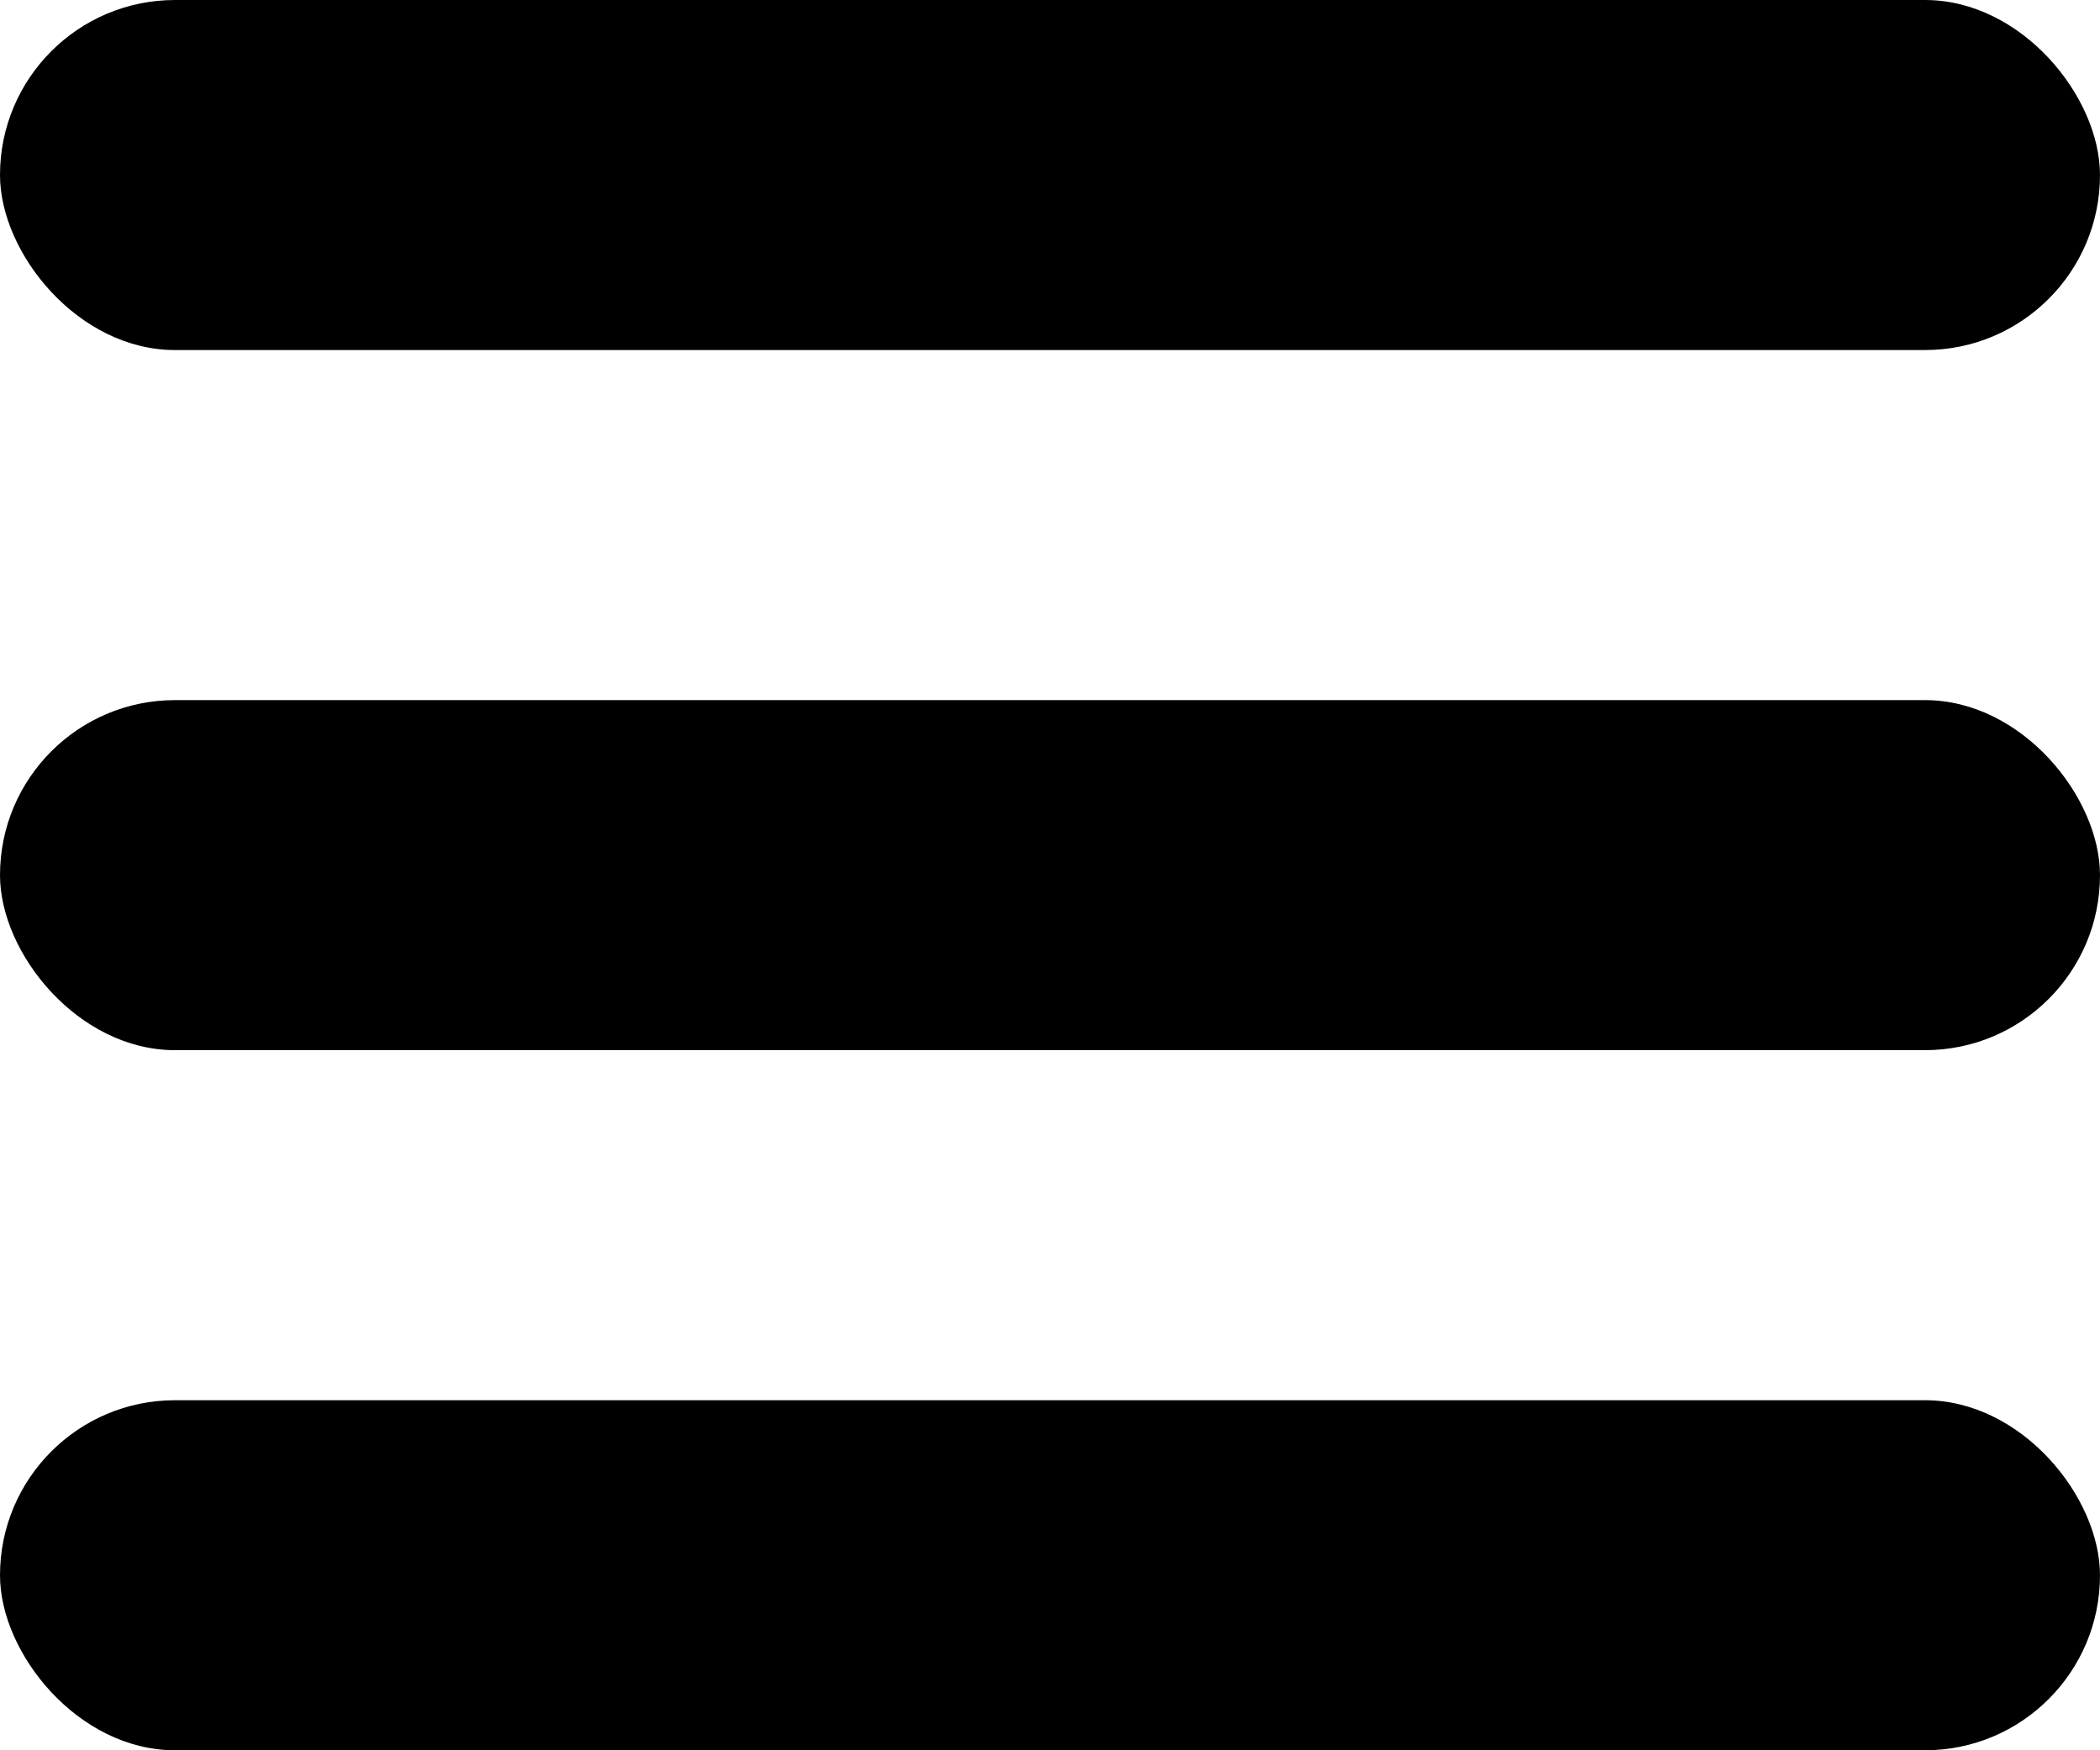
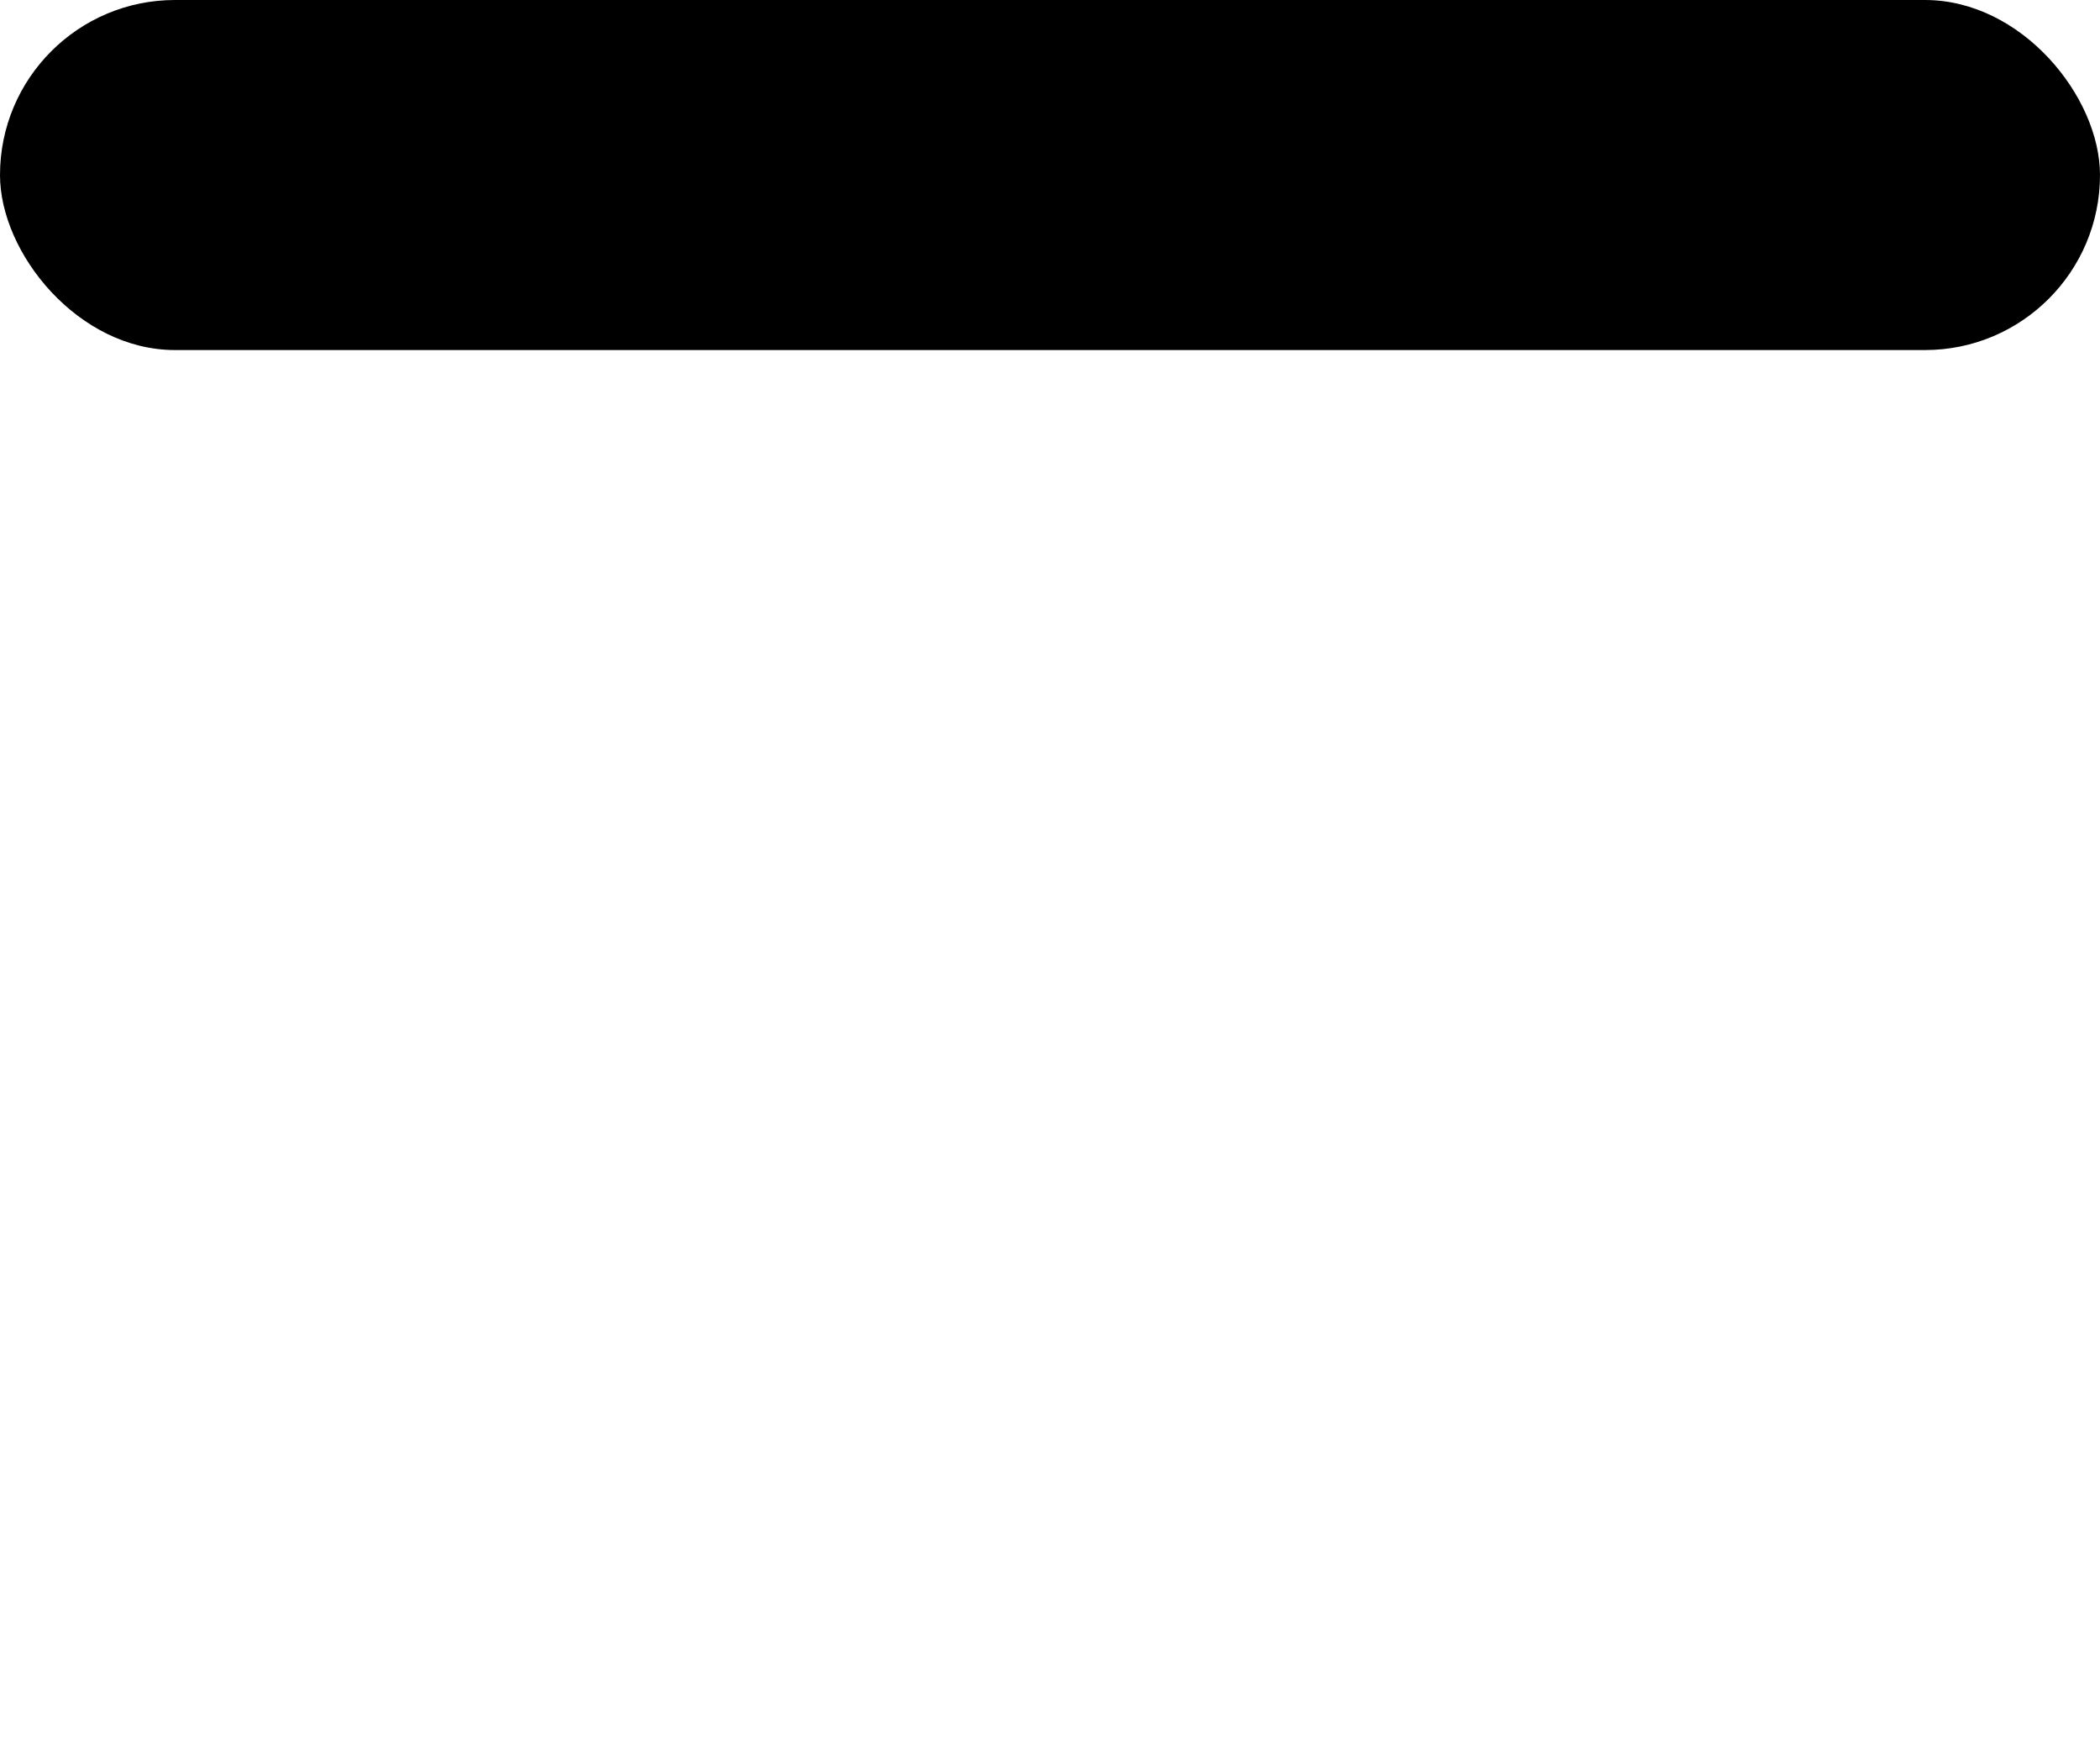
<svg xmlns="http://www.w3.org/2000/svg" width="12" height="10" viewBox="0 0 12 10">
  <g id="Group_4" data-name="Group 4" transform="translate(-1166 -703)">
    <rect id="Rectangle_37" data-name="Rectangle 37" width="12" height="2" rx="1" transform="translate(1166 703)" fill="#000" />
-     <rect id="Rectangle_38" data-name="Rectangle 38" width="12" height="2" rx="1" transform="translate(1166 707)" fill="#000" />
-     <rect id="Rectangle_39" data-name="Rectangle 39" width="12" height="2" rx="1" transform="translate(1166 711)" fill="#000" />
  </g>
</svg>